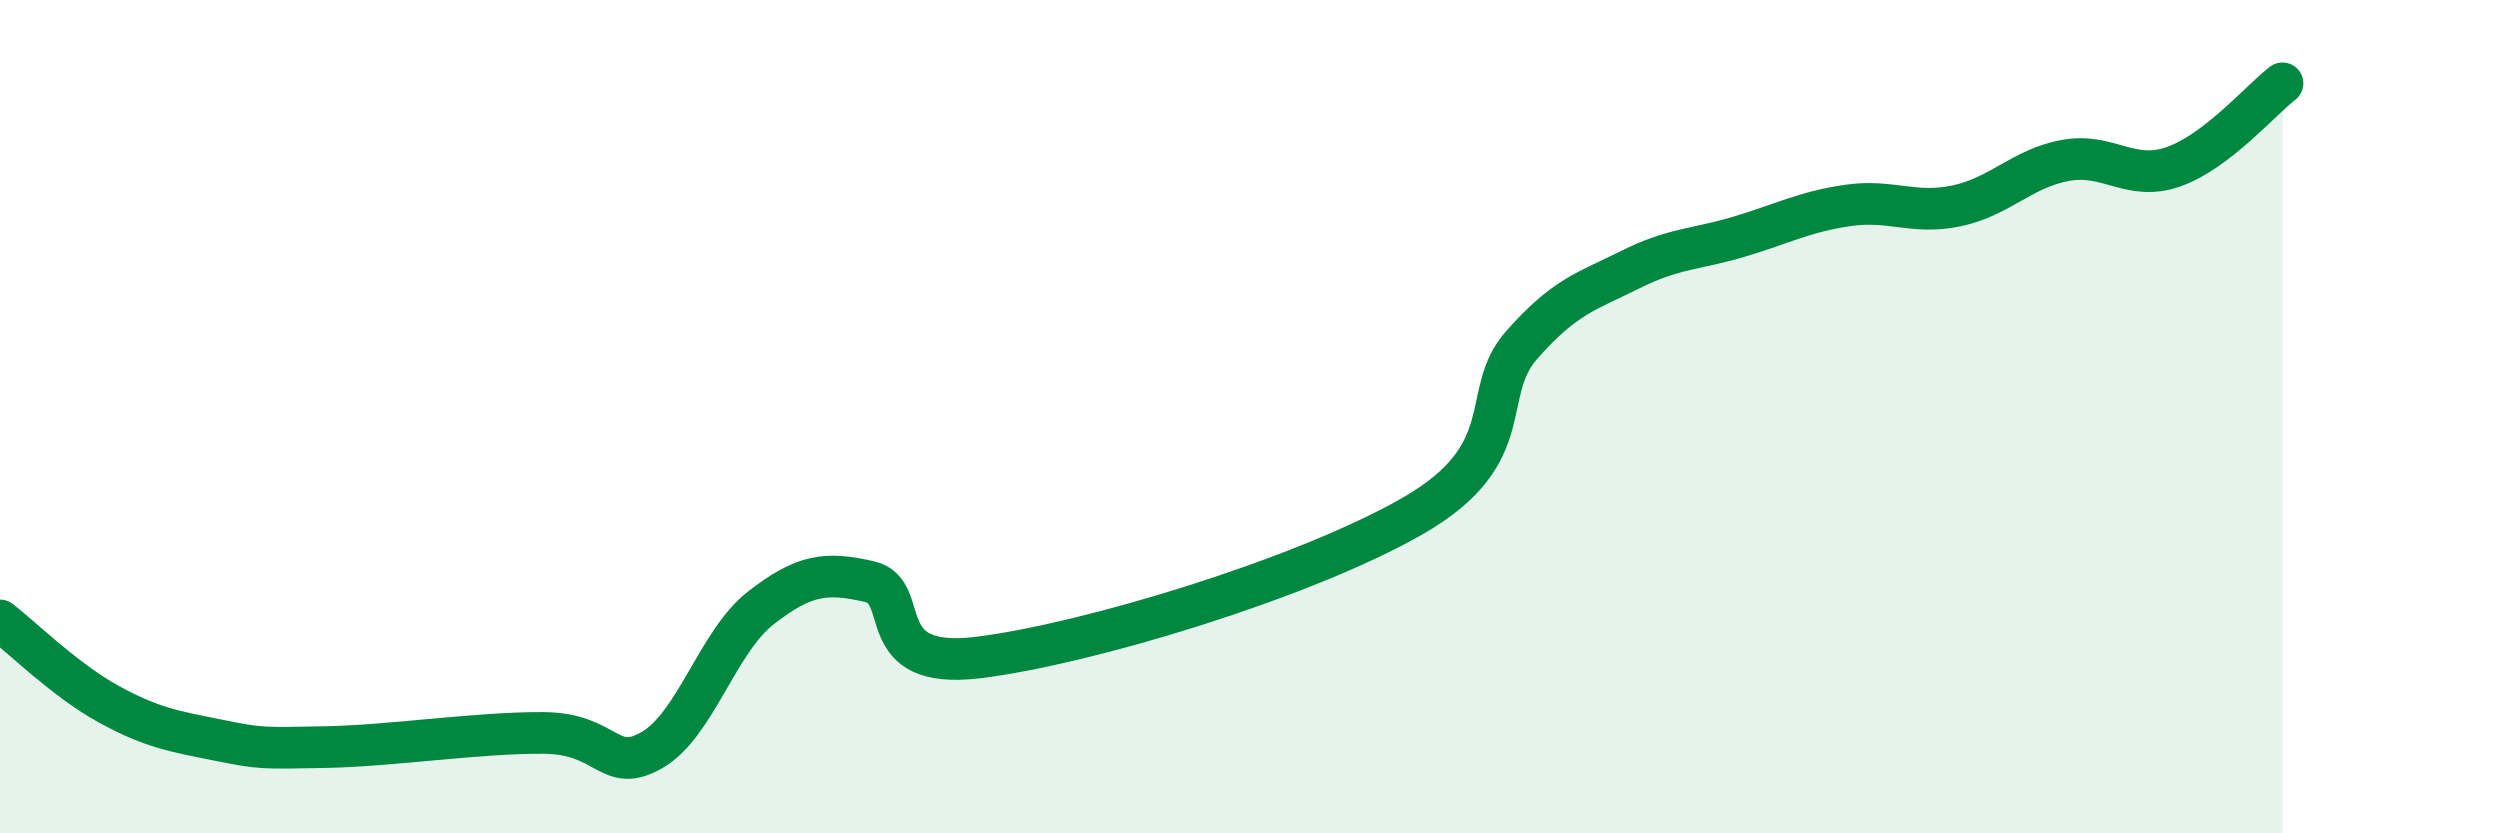
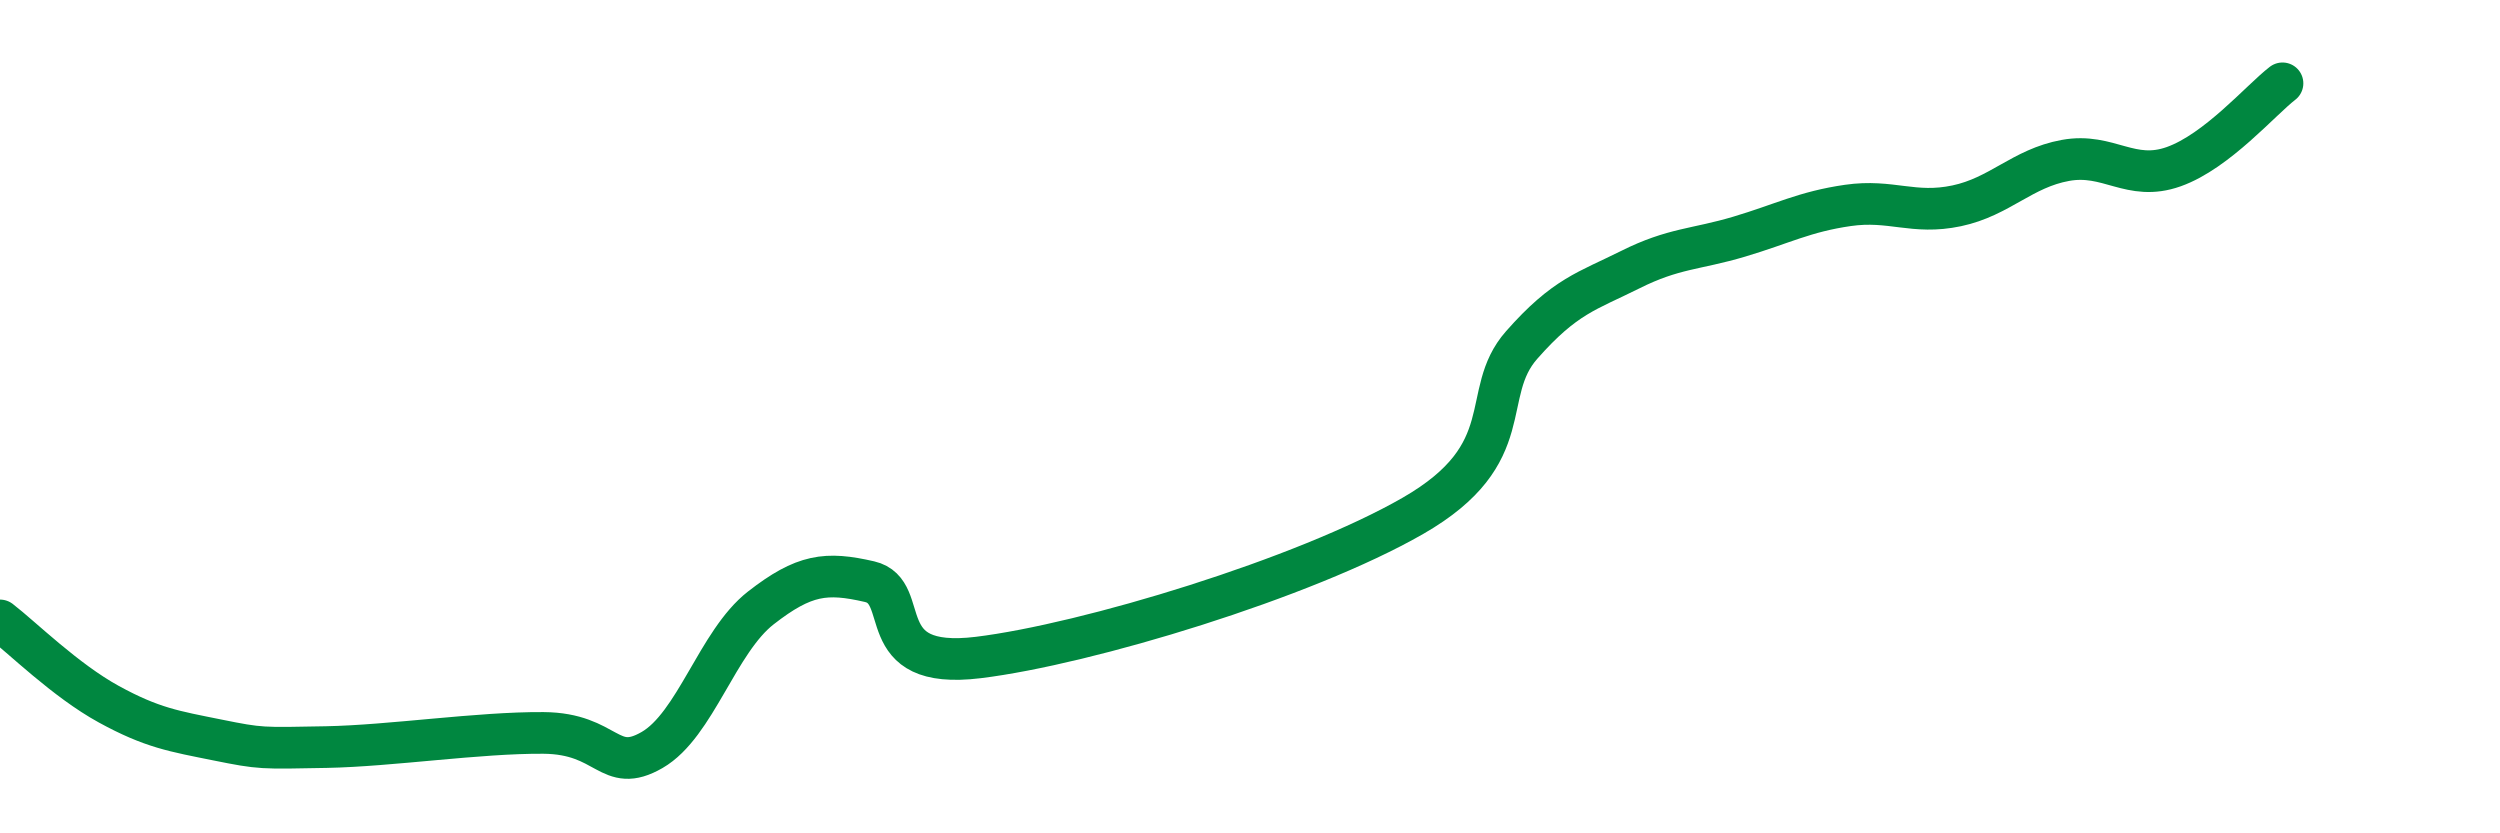
<svg xmlns="http://www.w3.org/2000/svg" width="60" height="20" viewBox="0 0 60 20">
-   <path d="M 0,14.89 C 0.52,15.29 1.57,16.33 2.61,16.9 C 3.65,17.47 4.18,17.55 5.22,17.76 C 6.26,17.97 6.27,17.96 7.83,17.93 C 9.39,17.9 11.48,17.58 13.04,17.59 C 14.6,17.6 14.61,18.6 15.65,18 C 16.69,17.4 17.22,15.4 18.26,14.59 C 19.3,13.78 19.83,13.72 20.87,13.96 C 21.91,14.2 20.87,16.1 23.48,15.78 C 26.09,15.46 31.3,13.88 33.91,12.38 C 36.52,10.88 35.48,9.46 36.52,8.28 C 37.56,7.1 38.09,6.99 39.13,6.47 C 40.17,5.95 40.7,5.99 41.74,5.68 C 42.78,5.37 43.31,5.08 44.35,4.93 C 45.39,4.78 45.92,5.16 46.96,4.94 C 48,4.72 48.53,4.04 49.57,3.85 C 50.61,3.66 51.13,4.37 52.17,4 C 53.21,3.63 54.26,2.4 54.78,2L54.78 20L0 20Z" fill="#008740" opacity="0.1" stroke-linecap="round" stroke-linejoin="round" />
  <path d="M 0,14.89 C 0.52,15.29 1.57,16.33 2.61,16.9 C 3.65,17.47 4.18,17.55 5.22,17.76 C 6.26,17.97 6.27,17.96 7.83,17.93 C 9.39,17.9 11.48,17.58 13.04,17.59 C 14.6,17.6 14.61,18.6 15.65,18 C 16.69,17.4 17.22,15.4 18.26,14.59 C 19.3,13.78 19.83,13.72 20.87,13.96 C 21.91,14.2 20.87,16.1 23.48,15.78 C 26.09,15.46 31.3,13.88 33.91,12.38 C 36.52,10.88 35.48,9.46 36.52,8.28 C 37.56,7.1 38.09,6.99 39.13,6.47 C 40.17,5.95 40.7,5.99 41.74,5.68 C 42.78,5.37 43.31,5.08 44.35,4.93 C 45.39,4.78 45.92,5.16 46.96,4.94 C 48,4.72 48.53,4.04 49.57,3.85 C 50.61,3.66 51.13,4.37 52.17,4 C 53.21,3.63 54.26,2.4 54.78,2" stroke="#008740" stroke-width="1" fill="none" stroke-linecap="round" stroke-linejoin="round" />
</svg>